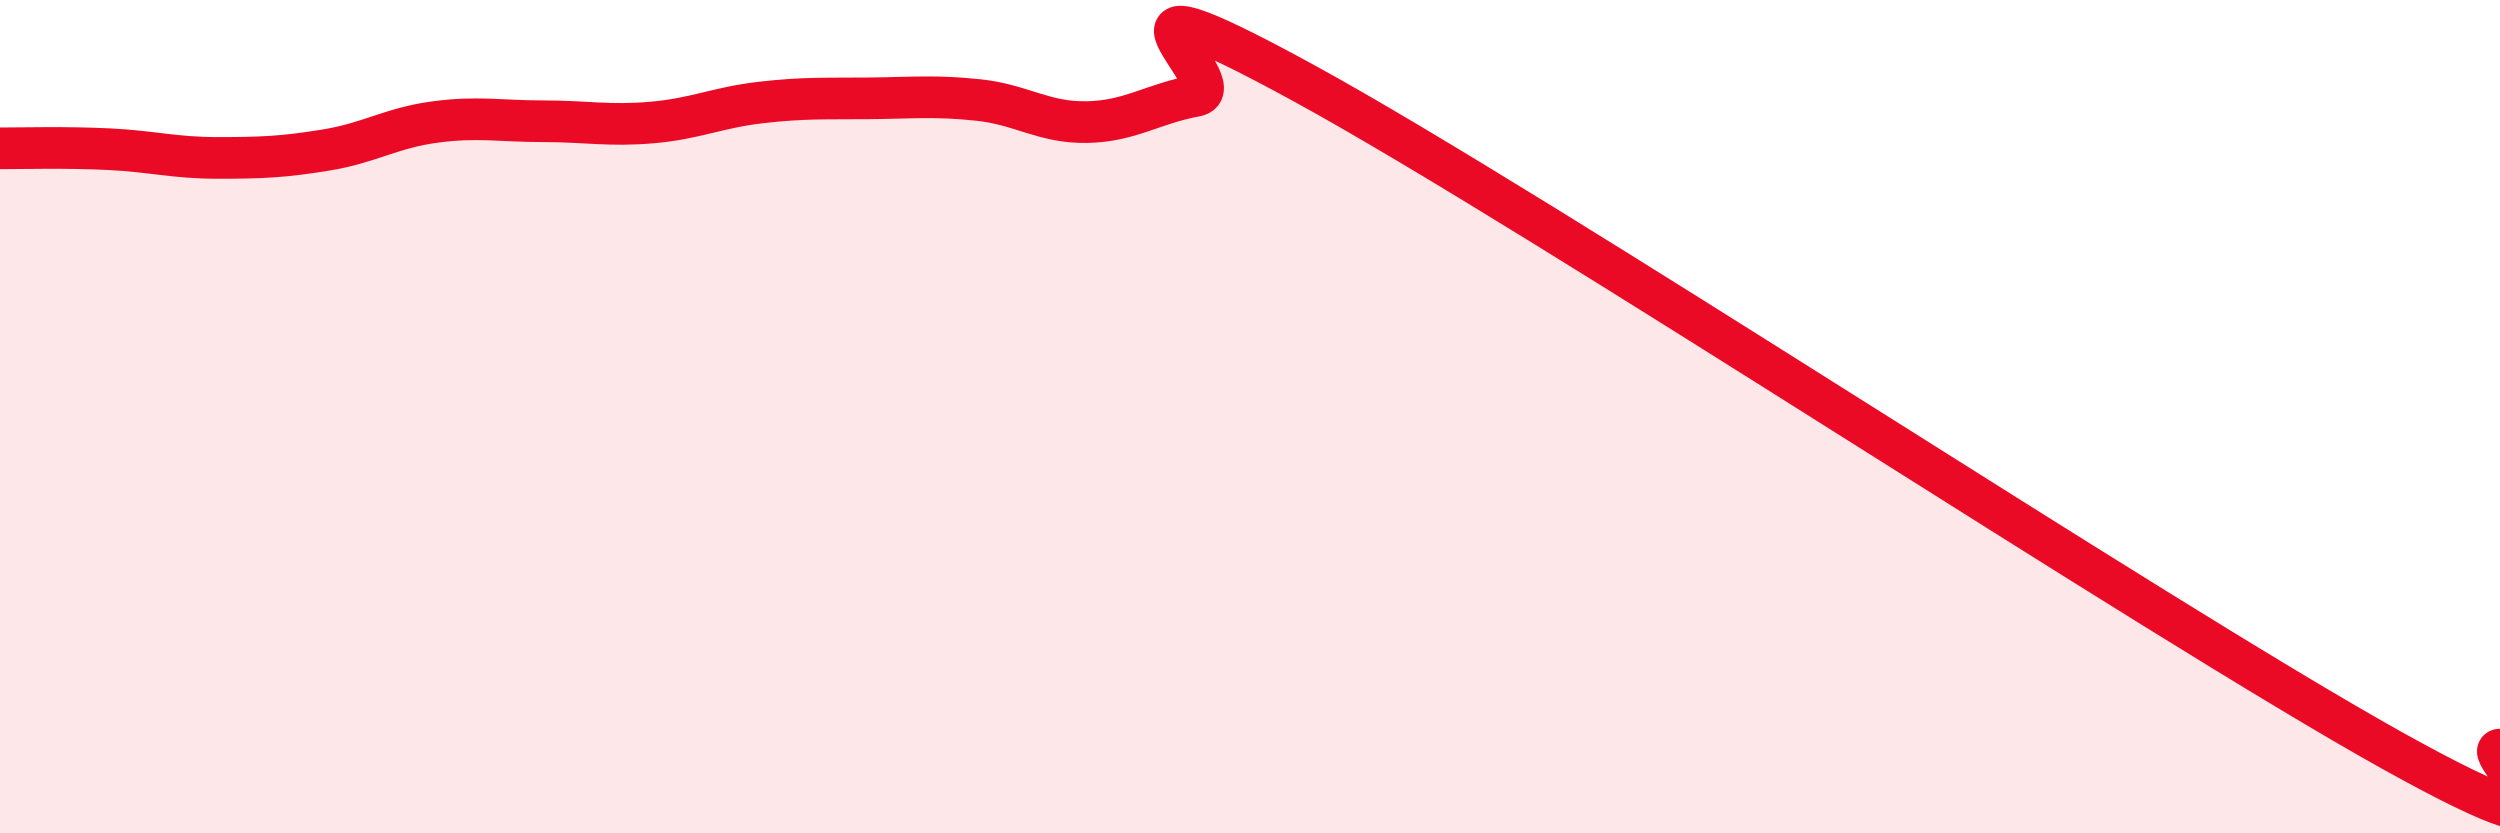
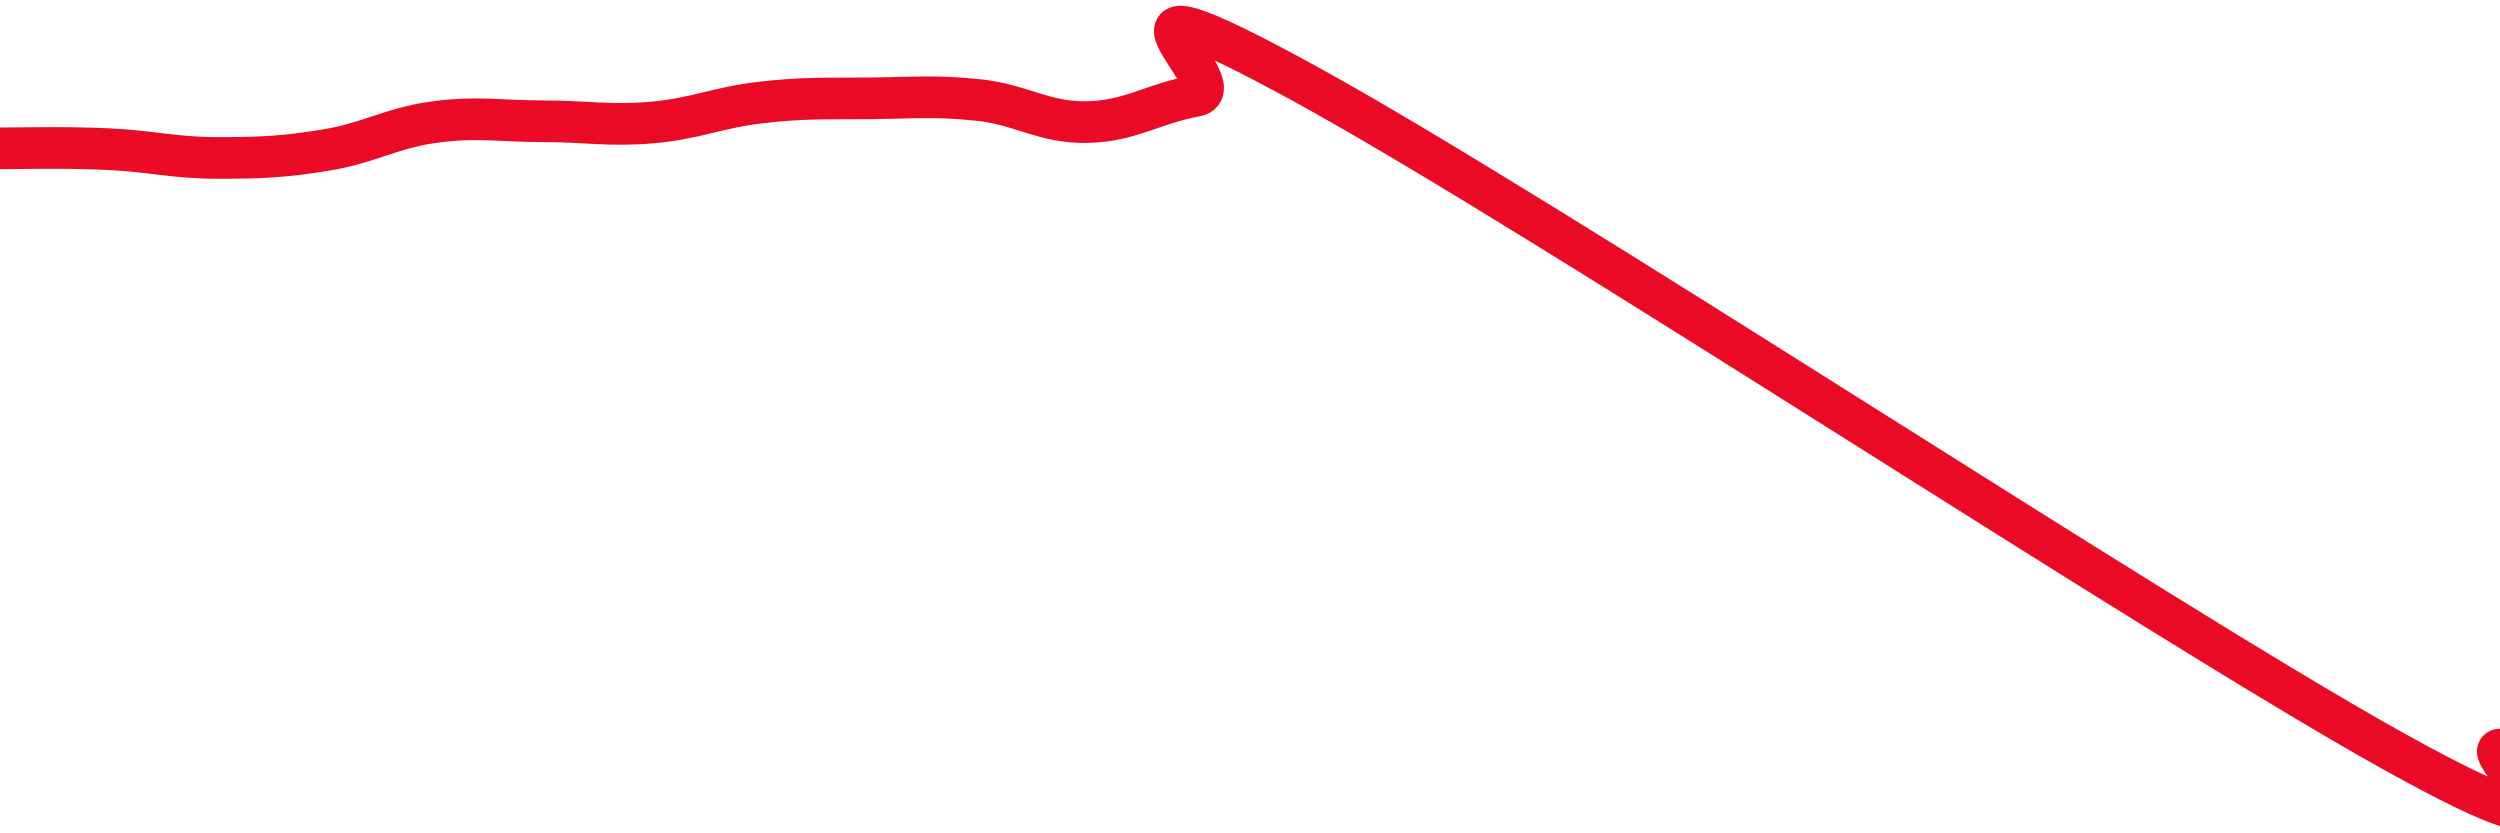
<svg xmlns="http://www.w3.org/2000/svg" width="60" height="20" viewBox="0 0 60 20">
-   <path d="M 0,3.56 C 0.52,3.56 1.57,3.53 2.61,3.58 C 3.65,3.63 4.18,3.79 5.22,3.79 C 6.26,3.79 6.79,3.77 7.83,3.6 C 8.87,3.43 9.39,3.07 10.43,2.93 C 11.47,2.79 12,2.91 13.04,2.91 C 14.08,2.91 14.61,3.03 15.65,2.94 C 16.69,2.85 17.22,2.58 18.26,2.46 C 19.3,2.34 19.83,2.37 20.87,2.36 C 21.91,2.35 22.44,2.29 23.48,2.4 C 24.52,2.51 25.05,2.95 26.09,2.93 C 27.13,2.91 27.66,2.49 28.7,2.3 C 29.74,2.11 25.56,-1.14 31.3,2 C 37.04,5.14 51.65,14.8 57.39,18 C 63.13,21.2 59.48,17.99 60,17.99L60 20L0 20Z" fill="#EB0A25" opacity="0.1" stroke-linecap="round" stroke-linejoin="round" />
  <path d="M 0,3.56 C 0.52,3.56 1.57,3.53 2.61,3.58 C 3.65,3.63 4.18,3.79 5.22,3.79 C 6.26,3.79 6.79,3.77 7.83,3.6 C 8.87,3.43 9.39,3.07 10.43,2.93 C 11.47,2.79 12,2.91 13.04,2.91 C 14.08,2.91 14.61,3.03 15.65,2.94 C 16.69,2.85 17.22,2.58 18.26,2.46 C 19.3,2.34 19.83,2.37 20.87,2.36 C 21.91,2.35 22.44,2.29 23.48,2.4 C 24.52,2.51 25.05,2.95 26.09,2.93 C 27.13,2.91 27.66,2.49 28.7,2.3 C 29.74,2.11 25.56,-1.14 31.3,2 C 37.04,5.14 51.65,14.8 57.39,18 C 63.13,21.2 59.48,17.99 60,17.99" stroke="#EB0A25" stroke-width="1" fill="none" stroke-linecap="round" stroke-linejoin="round" />
</svg>